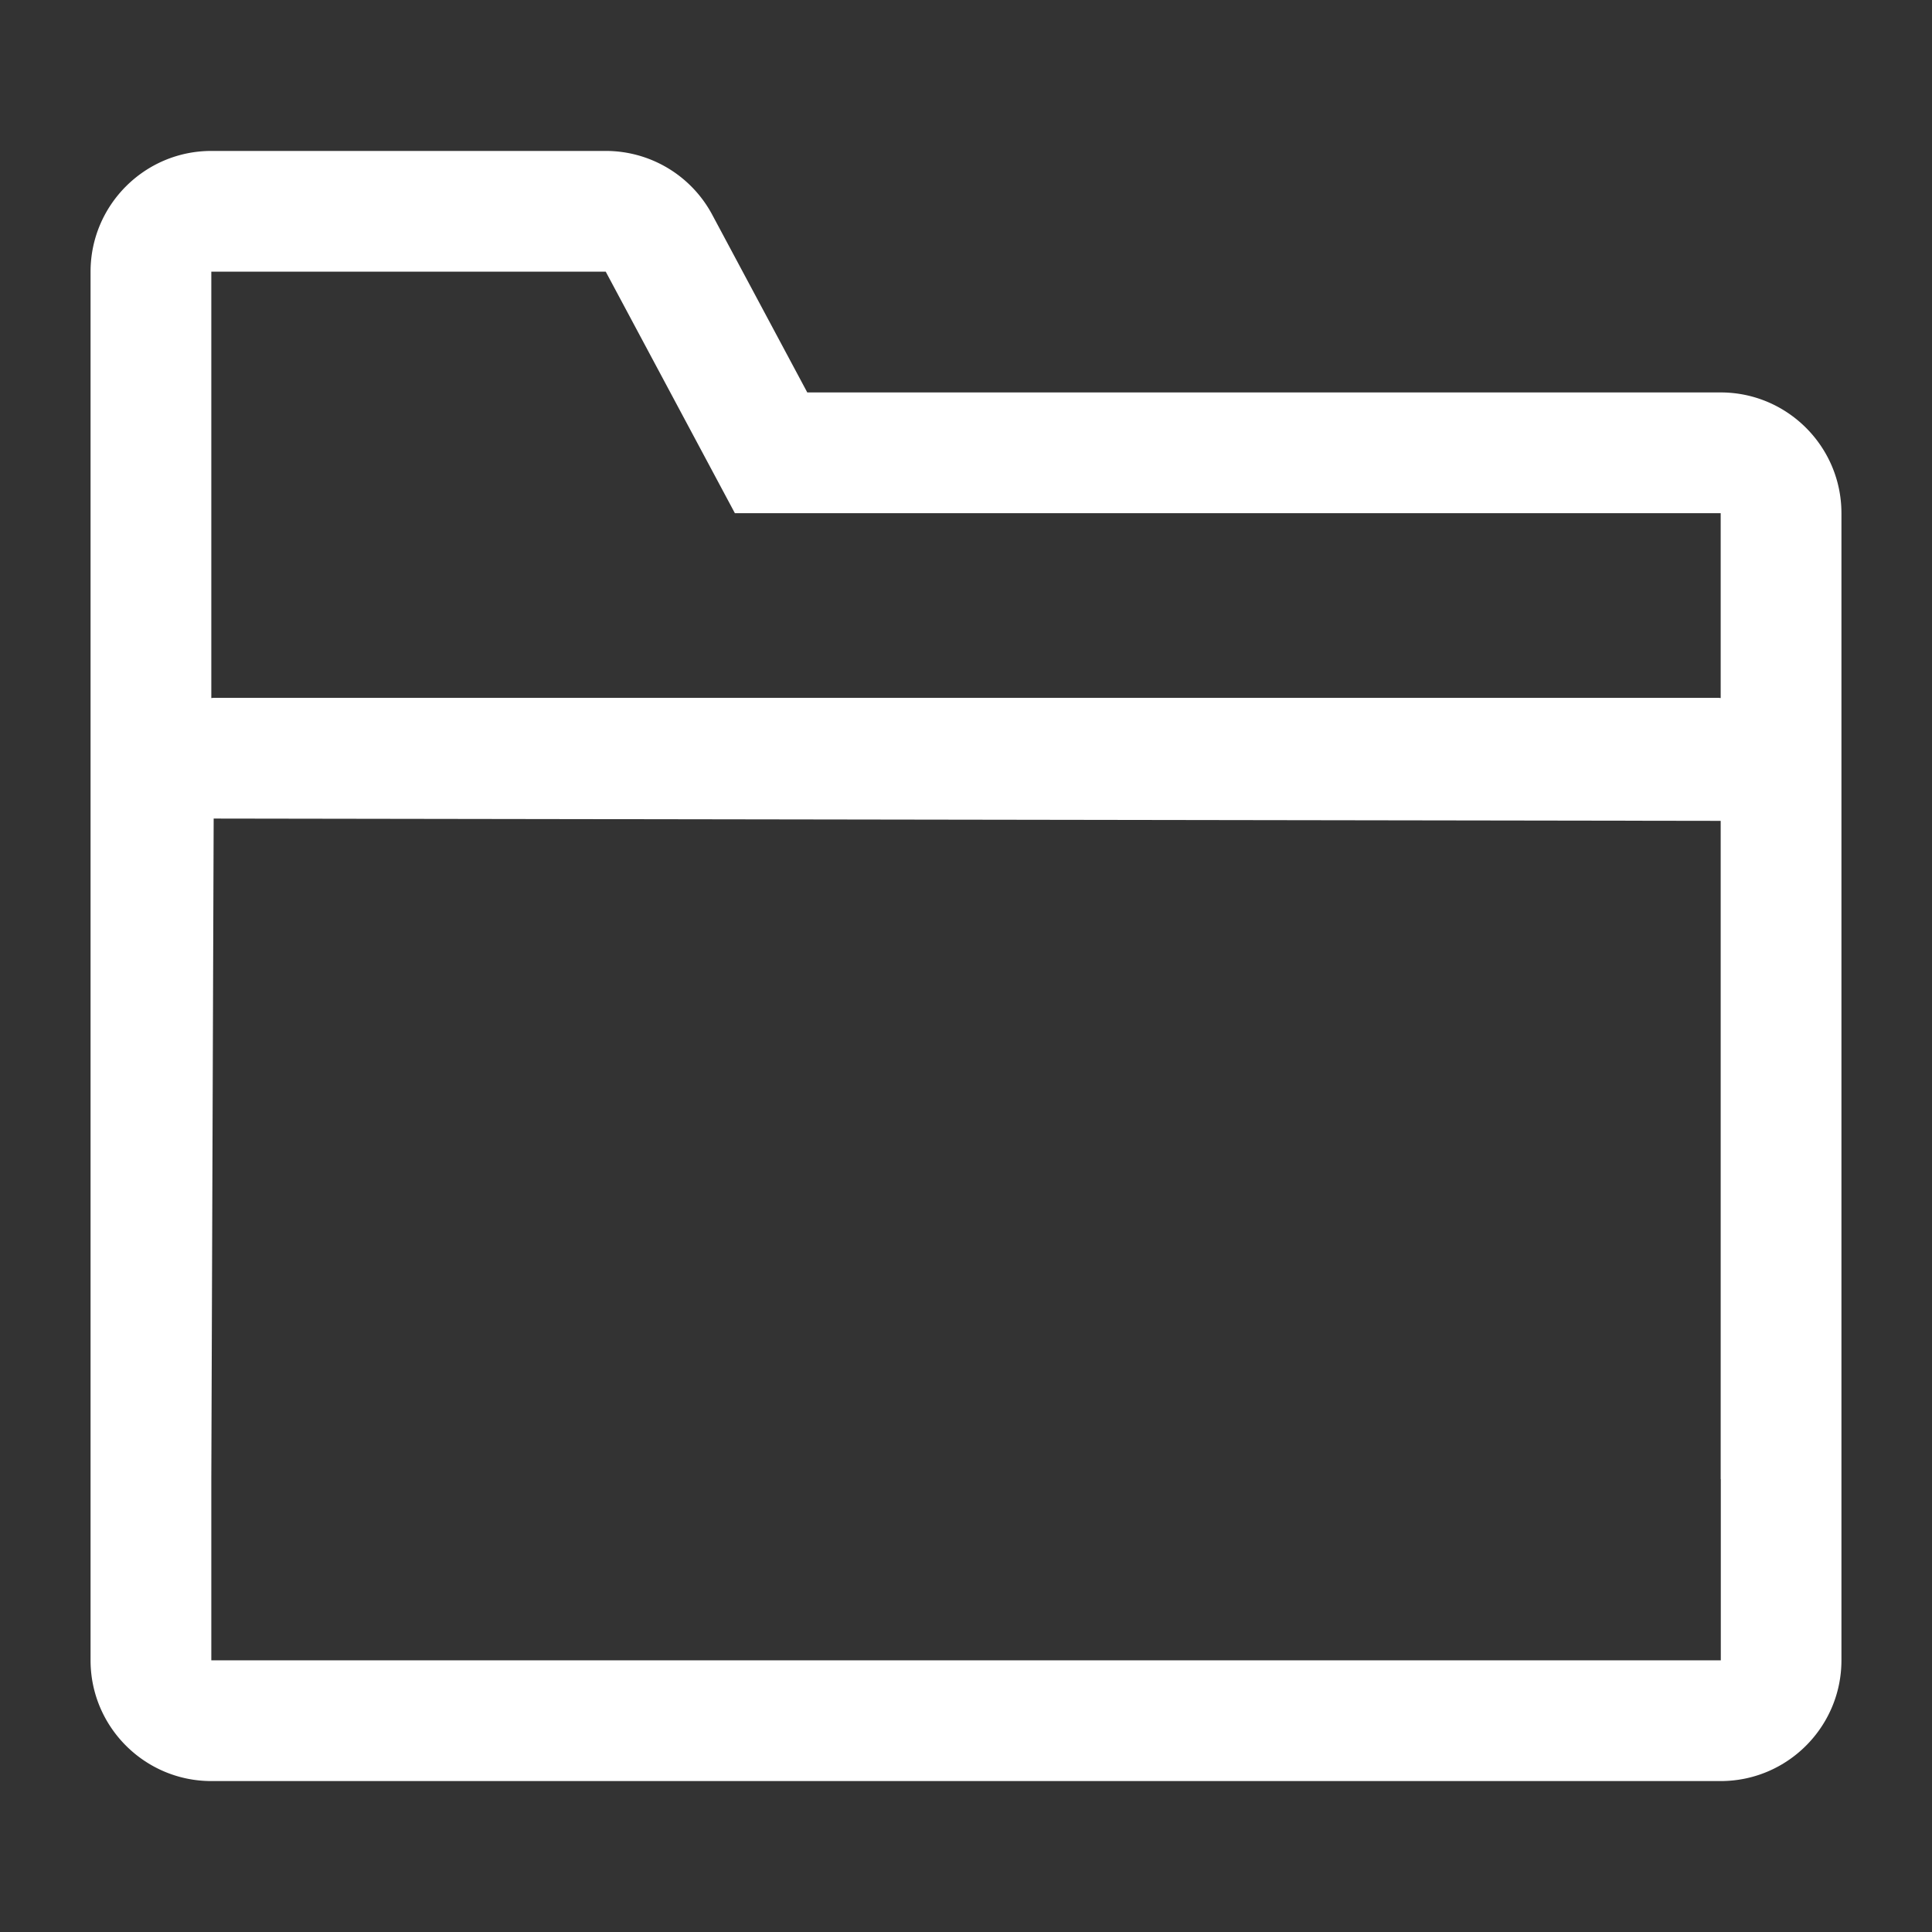
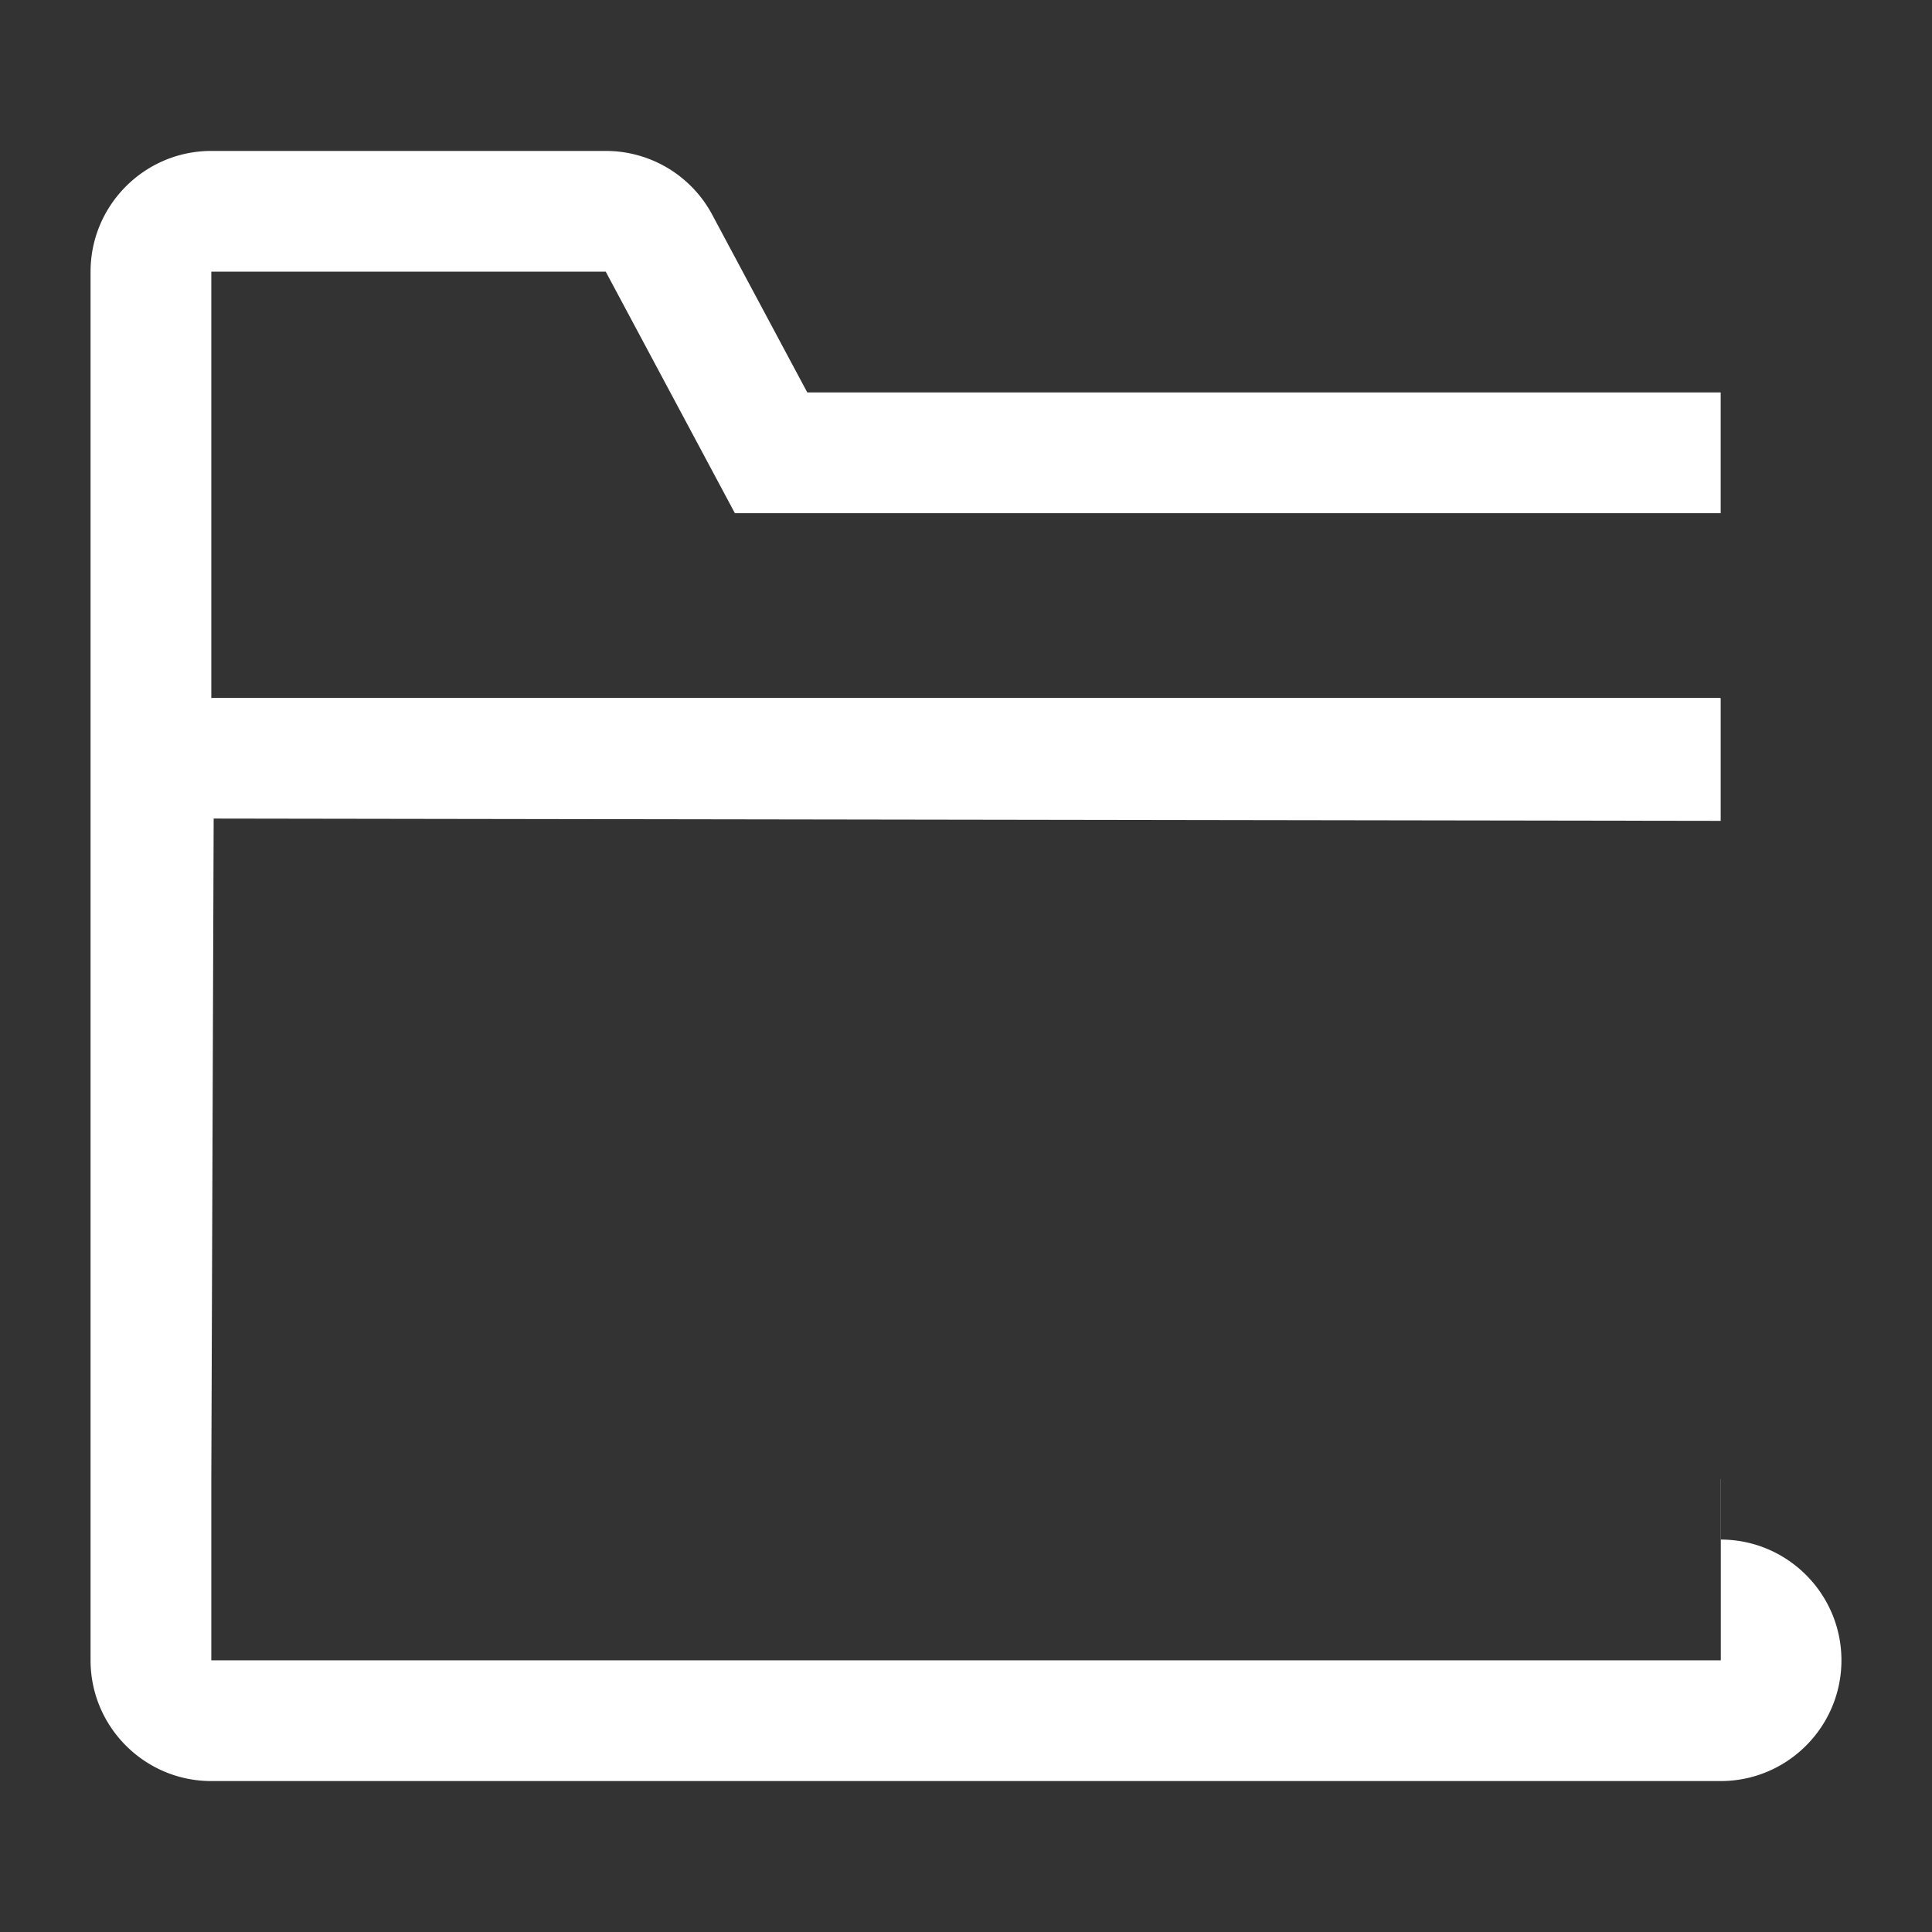
<svg xmlns="http://www.w3.org/2000/svg" t="1754381617401" class="icon" viewBox="0 0 1024 1024" version="1.1" p-id="16518" width="1024" height="1024">
  <rect x="0" y="0" width="1024" height="1024" fill="#333333" stroke="none" />
-   <path d="M912 208H427.872l-50.368-94.176A63.936 63.936 0 0 0 321.056 80H112c-35.296 0-64 28.704-64 64v736c0 35.296 28.704 64 64 64h800c35.296 0 64-28.704 64-64v-608c0-35.296-28.704-64-64-64z m-800-64h209.056l68.448 128H912v97.984c-0.416 0-0.8-0.128-1.216-0.128H113.248c-0.416 0-0.8 0.128-1.248 0.128V144z m0 736v-96l1.248-350.144 798.752 1.216V784h0.064v96H112z" fill="#ffffff" p-id="16519" />
+   <path d="M912 208H427.872l-50.368-94.176A63.936 63.936 0 0 0 321.056 80H112c-35.296 0-64 28.704-64 64v736c0 35.296 28.704 64 64 64h800c35.296 0 64-28.704 64-64c0-35.296-28.704-64-64-64z m-800-64h209.056l68.448 128H912v97.984c-0.416 0-0.8-0.128-1.216-0.128H113.248c-0.416 0-0.8 0.128-1.248 0.128V144z m0 736v-96l1.248-350.144 798.752 1.216V784h0.064v96H112z" fill="#ffffff" p-id="16519" />
</svg>